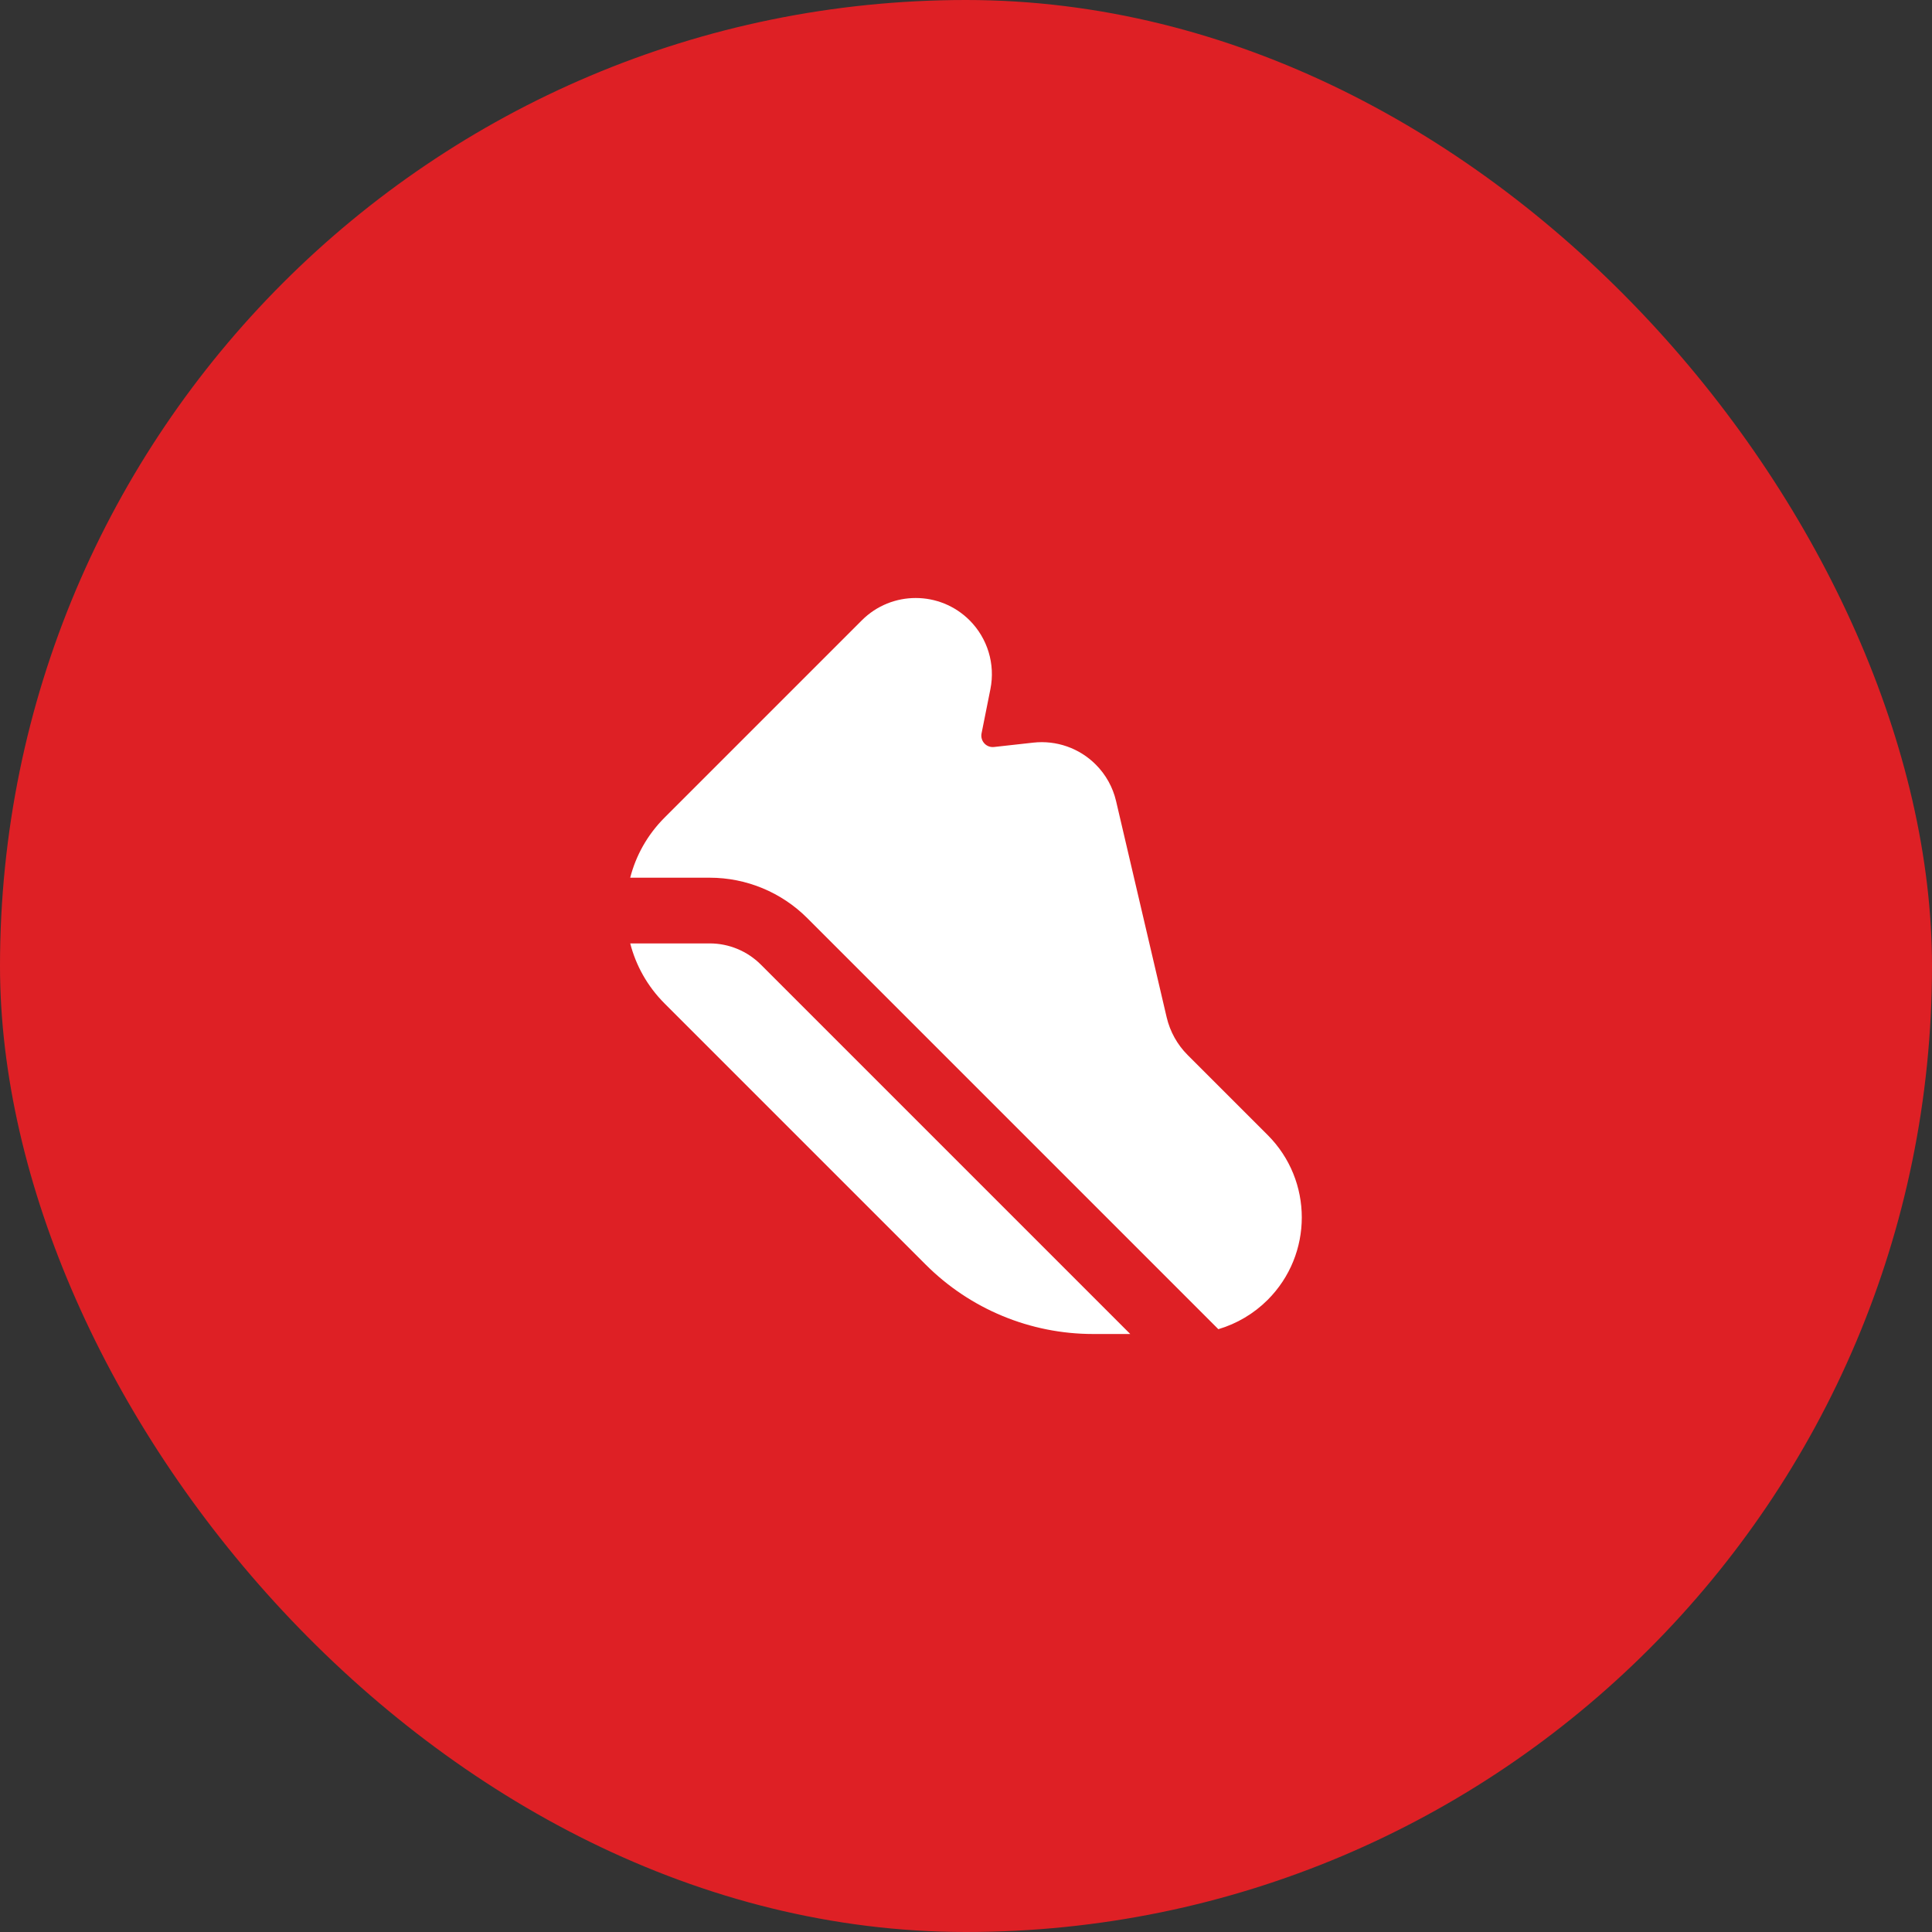
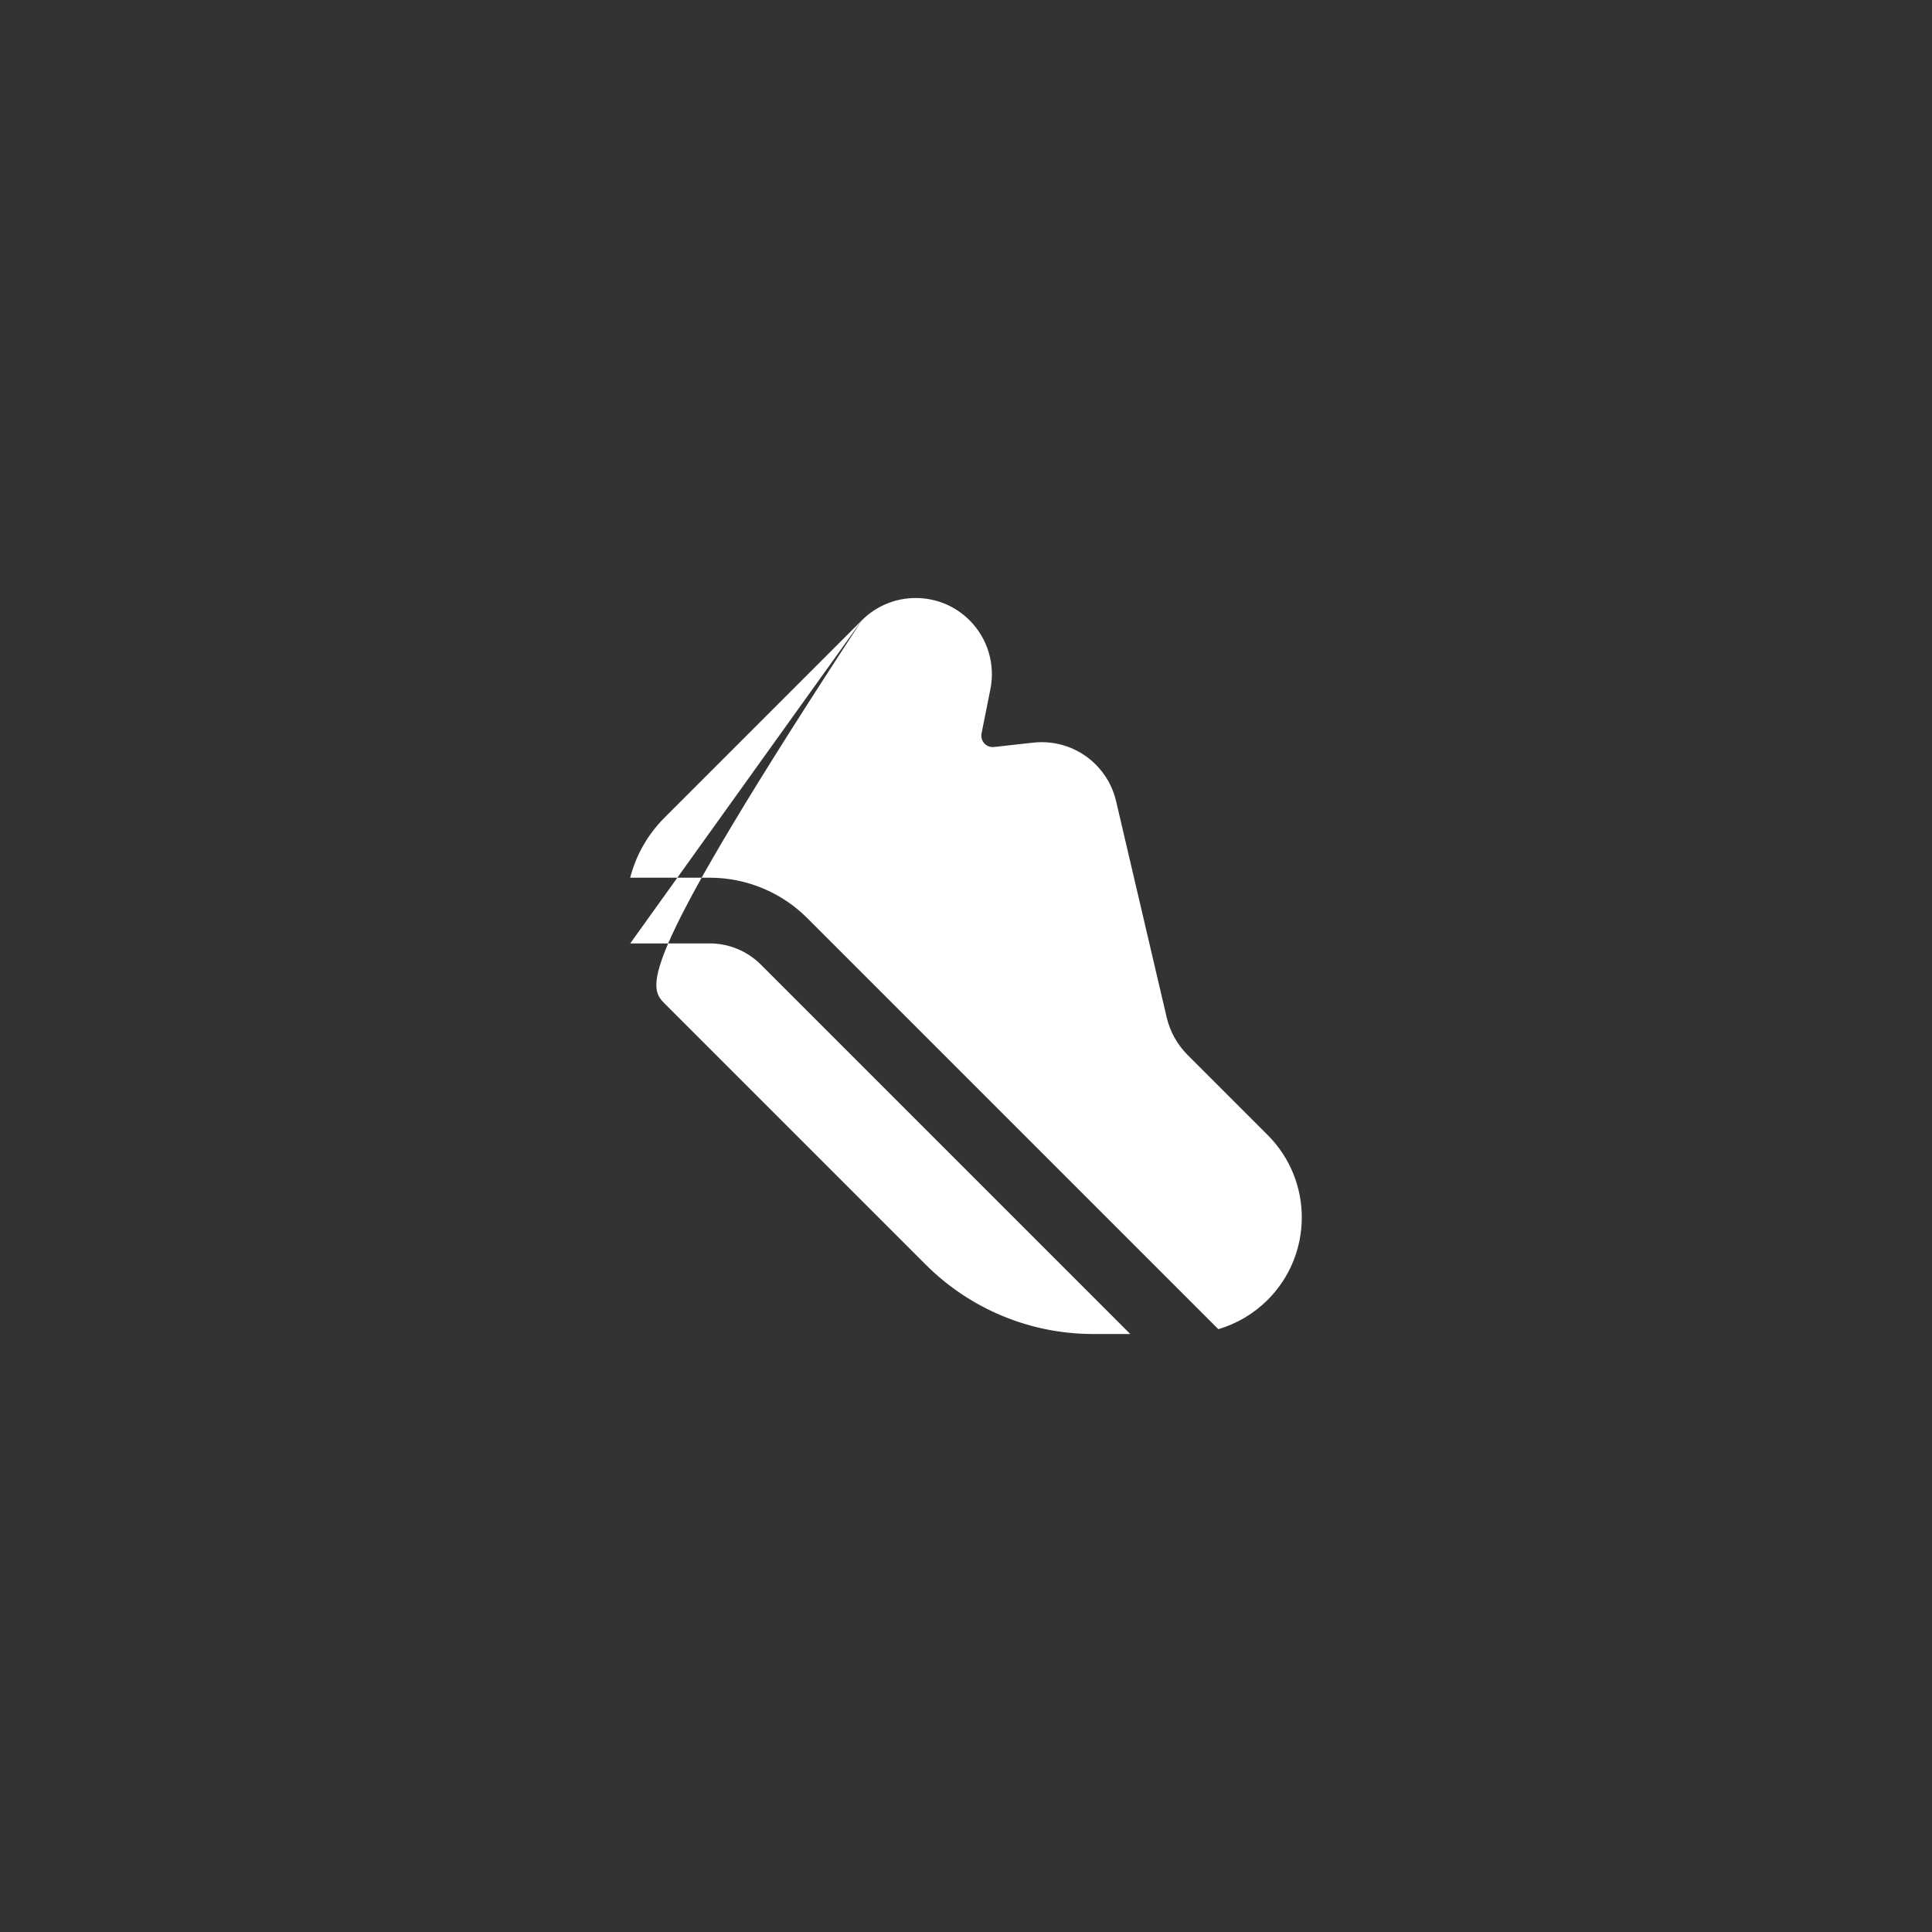
<svg xmlns="http://www.w3.org/2000/svg" width="84" height="84" viewBox="0 0 84 84" fill="none">
  <rect x="0" y="0" width="84" height="84" fill="#333333" stroke="none" />
-   <rect width="84" height="84" rx="42" fill="#DE2025" />
-   <path fill-rule="evenodd" clip-rule="evenodd" d="M37.472 26.97C38.765 25.677 40.862 25.677 42.156 26.97C42.939 27.753 43.279 28.876 43.061 29.962L42.676 31.888C42.644 32.05 42.695 32.219 42.812 32.336C42.919 32.443 43.068 32.495 43.218 32.478L44.928 32.288C45.93 32.177 46.928 32.527 47.64 33.24C48.078 33.677 48.384 34.227 48.525 34.83L50.724 44.229C50.87 44.851 51.186 45.42 51.638 45.872L55.116 49.349C57.094 51.328 57.094 54.537 55.116 56.516C54.513 57.118 53.775 57.553 52.972 57.791L35.099 39.918C33.974 38.793 32.448 38.161 30.857 38.161L27.4 38.161C27.646 37.204 28.144 36.298 28.894 35.548L37.472 26.97ZM27.401 41.018C27.647 41.974 28.145 42.88 28.894 43.629L40.253 54.988C42.182 56.916 44.797 58 47.525 58H49.141L33.079 41.938C32.489 41.349 31.69 41.018 30.857 41.018L27.401 41.018Z" fill="white" />
+   <path fill-rule="evenodd" clip-rule="evenodd" d="M37.472 26.97C38.765 25.677 40.862 25.677 42.156 26.97C42.939 27.753 43.279 28.876 43.061 29.962L42.676 31.888C42.644 32.05 42.695 32.219 42.812 32.336C42.919 32.443 43.068 32.495 43.218 32.478L44.928 32.288C45.93 32.177 46.928 32.527 47.64 33.24C48.078 33.677 48.384 34.227 48.525 34.83L50.724 44.229C50.87 44.851 51.186 45.42 51.638 45.872L55.116 49.349C57.094 51.328 57.094 54.537 55.116 56.516C54.513 57.118 53.775 57.553 52.972 57.791L35.099 39.918C33.974 38.793 32.448 38.161 30.857 38.161L27.4 38.161C27.646 37.204 28.144 36.298 28.894 35.548L37.472 26.97ZC27.647 41.974 28.145 42.88 28.894 43.629L40.253 54.988C42.182 56.916 44.797 58 47.525 58H49.141L33.079 41.938C32.489 41.349 31.69 41.018 30.857 41.018L27.401 41.018Z" fill="white" />
</svg>